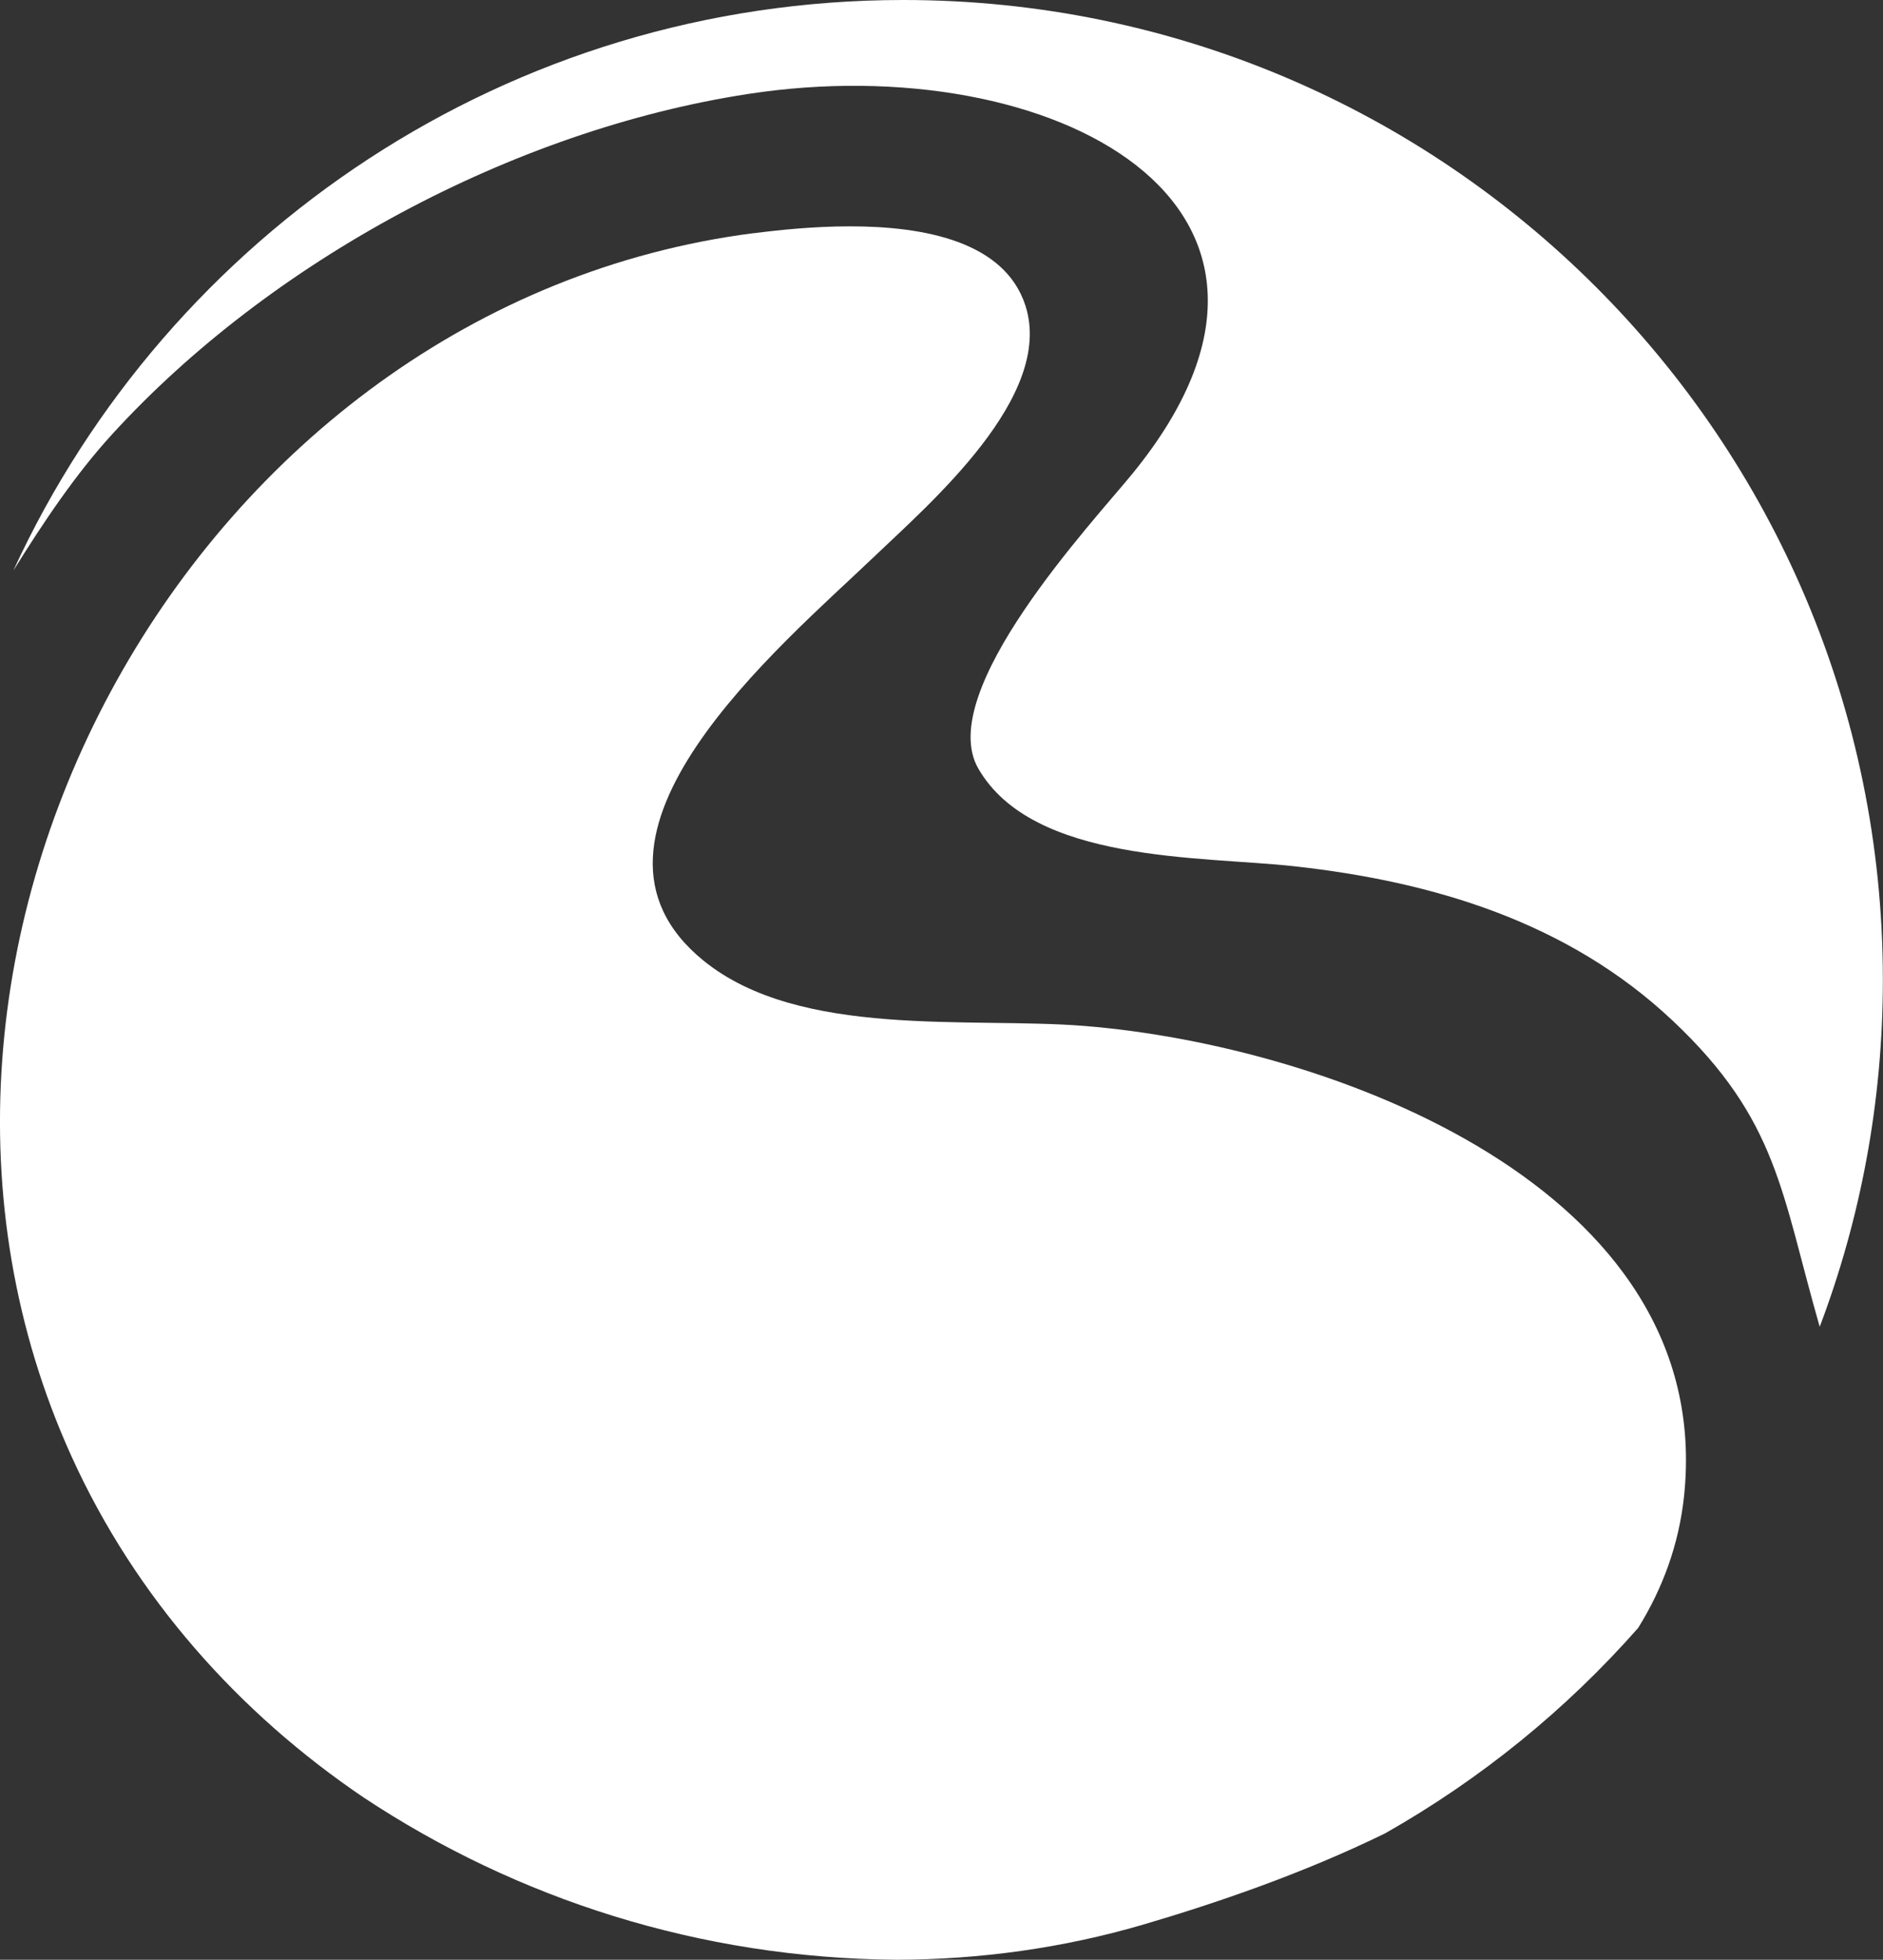
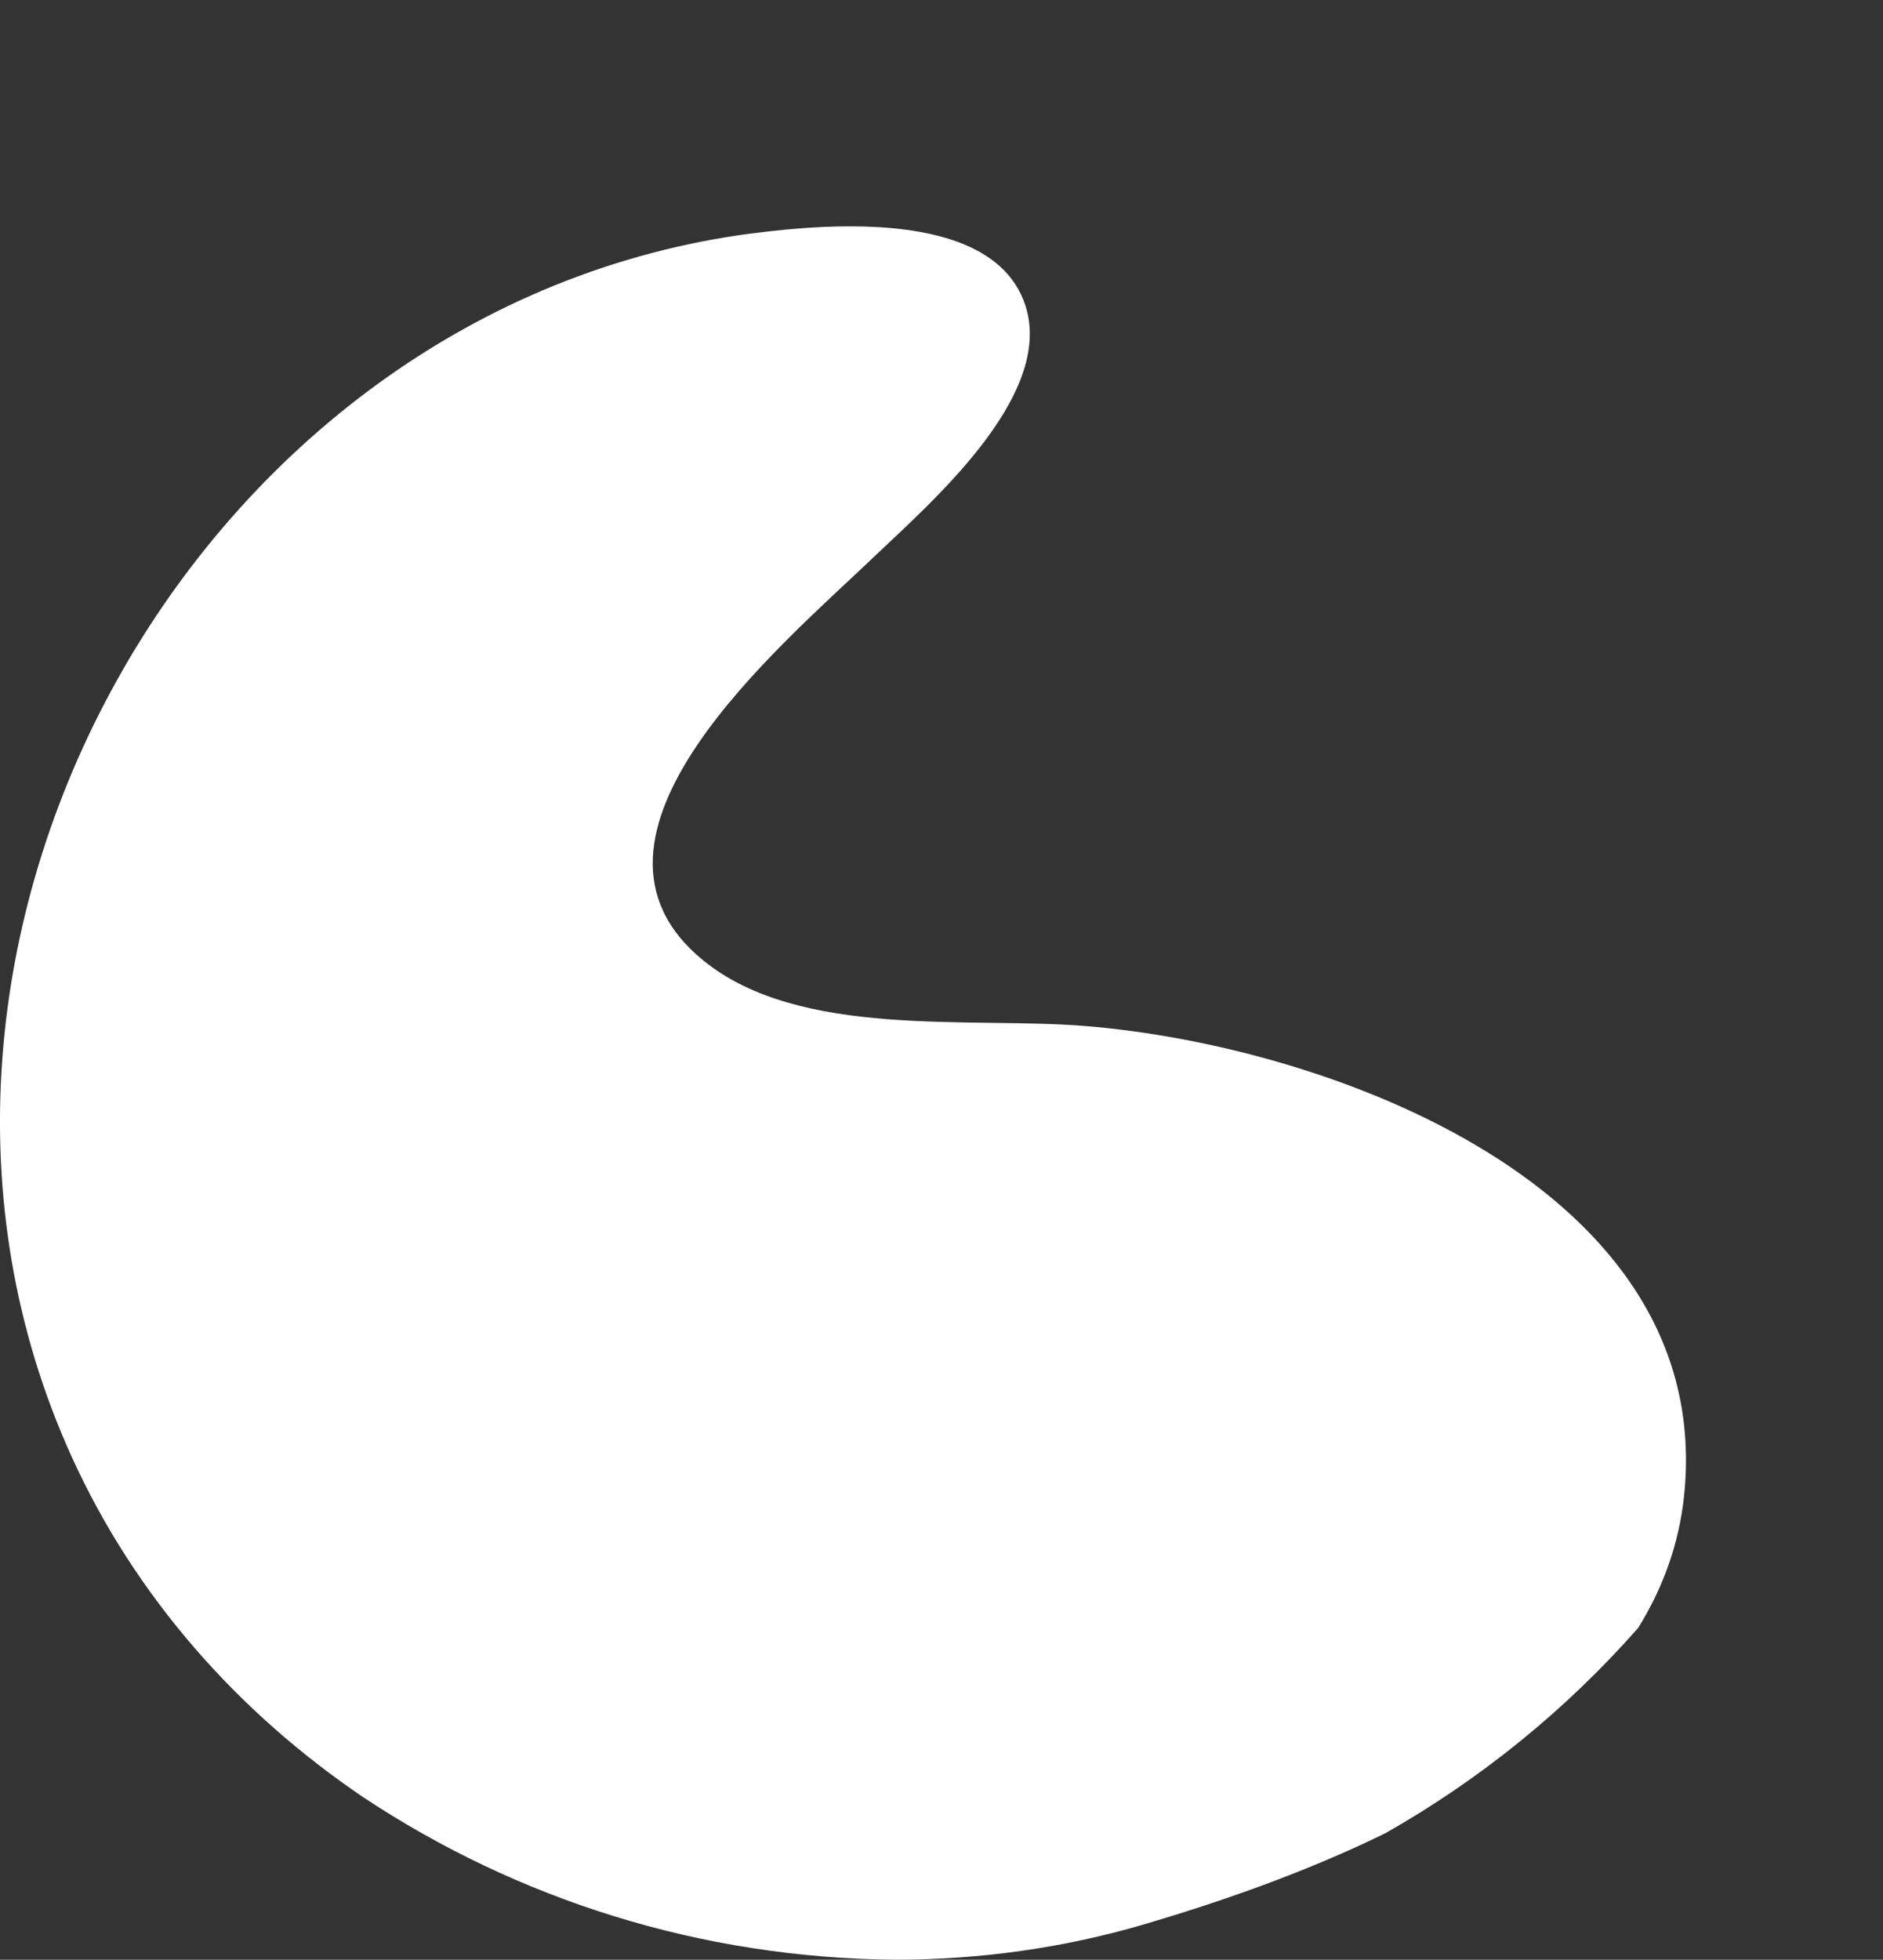
<svg xmlns="http://www.w3.org/2000/svg" width="23.197mm" height="24.131mm" viewBox="0 0 23.197 24.131" version="1.1" id="svg704">
  <rect x="0" y="0" width="23.197" height="24.131" fill="#333333" stroke="none" />
  <defs id="defs701" />
  <g id="layer1" transform="translate(-6.171,-7.114)">
    <g id="g727">
      <path id="path3" d="M 15.455,9.985 C 8.576,10.868 4.208,18.782 7.052,25.047 v 0 c 0.79,1.74 2.062,3.161 3.6,4.201 v 0 c 1.884,1.247 4.138,1.979 6.562,1.997 v 0 c 1.027,-0.002 2.05,-0.143 3.038,-0.432 v 0 c 0.898,-0.264 1.965,-0.627 2.98,-1.123 v 0 c 1.177,-0.666 2.232,-1.523 3.12,-2.531 v 0 c 0.301,-0.485 0.501,-1.024 0.565,-1.621 v 0 c 0.403,-3.8 -4.37,-5.549 -7.386,-5.791 v 0 c -1.417,-0.114 -3.506,0.159 -4.693,-0.804 v 0 c -1.878,-1.525 0.961,-3.884 2.095,-4.968 v 0 c 0.689,-0.659 2.232,-1.981 1.87,-3.099 v 0 c -0.256,-0.79 -1.25,-0.975 -2.16,-0.975 v 0 c -0.449,0 -0.877,0.045 -1.188,0.085" style="fill:#ffffff;stroke:none;stroke-width:0.353" />
-       <path id="path8" d="m 6.341,14.131 c 0.377,-0.606 0.767,-1.183 1.209,-1.667 v 0 c 1.947,-2.131 4.935,-3.747 7.837,-4.193 v 0 c 3.732,-0.574 7.44,1.36 4.736,4.674 v 0 c -0.49,0.6 -2.443,2.685 -1.901,3.631 v 0 c 0.67,1.166 2.744,1.078 3.887,1.204 v 0 c 1.72,0.189 3.38,0.688 4.669,1.903 v 0 c 1.298,1.223 1.337,2.121 1.81,3.767 v 0 c 3.5e-4,3.5e-4 3.5e-4,7.1e-4 3.5e-4,10e-4 v 0 c 0.503,-1.328 0.778,-2.768 0.778,-4.272 v 0 c 0,-6.663 -5.402,-12.065 -12.066,-12.065 v 0 c -4.861,-4e-5 -9.05,2.875 -10.961,7.017" style="fill:#ffffff;stroke:none;stroke-width:0.353" />
    </g>
  </g>
</svg>